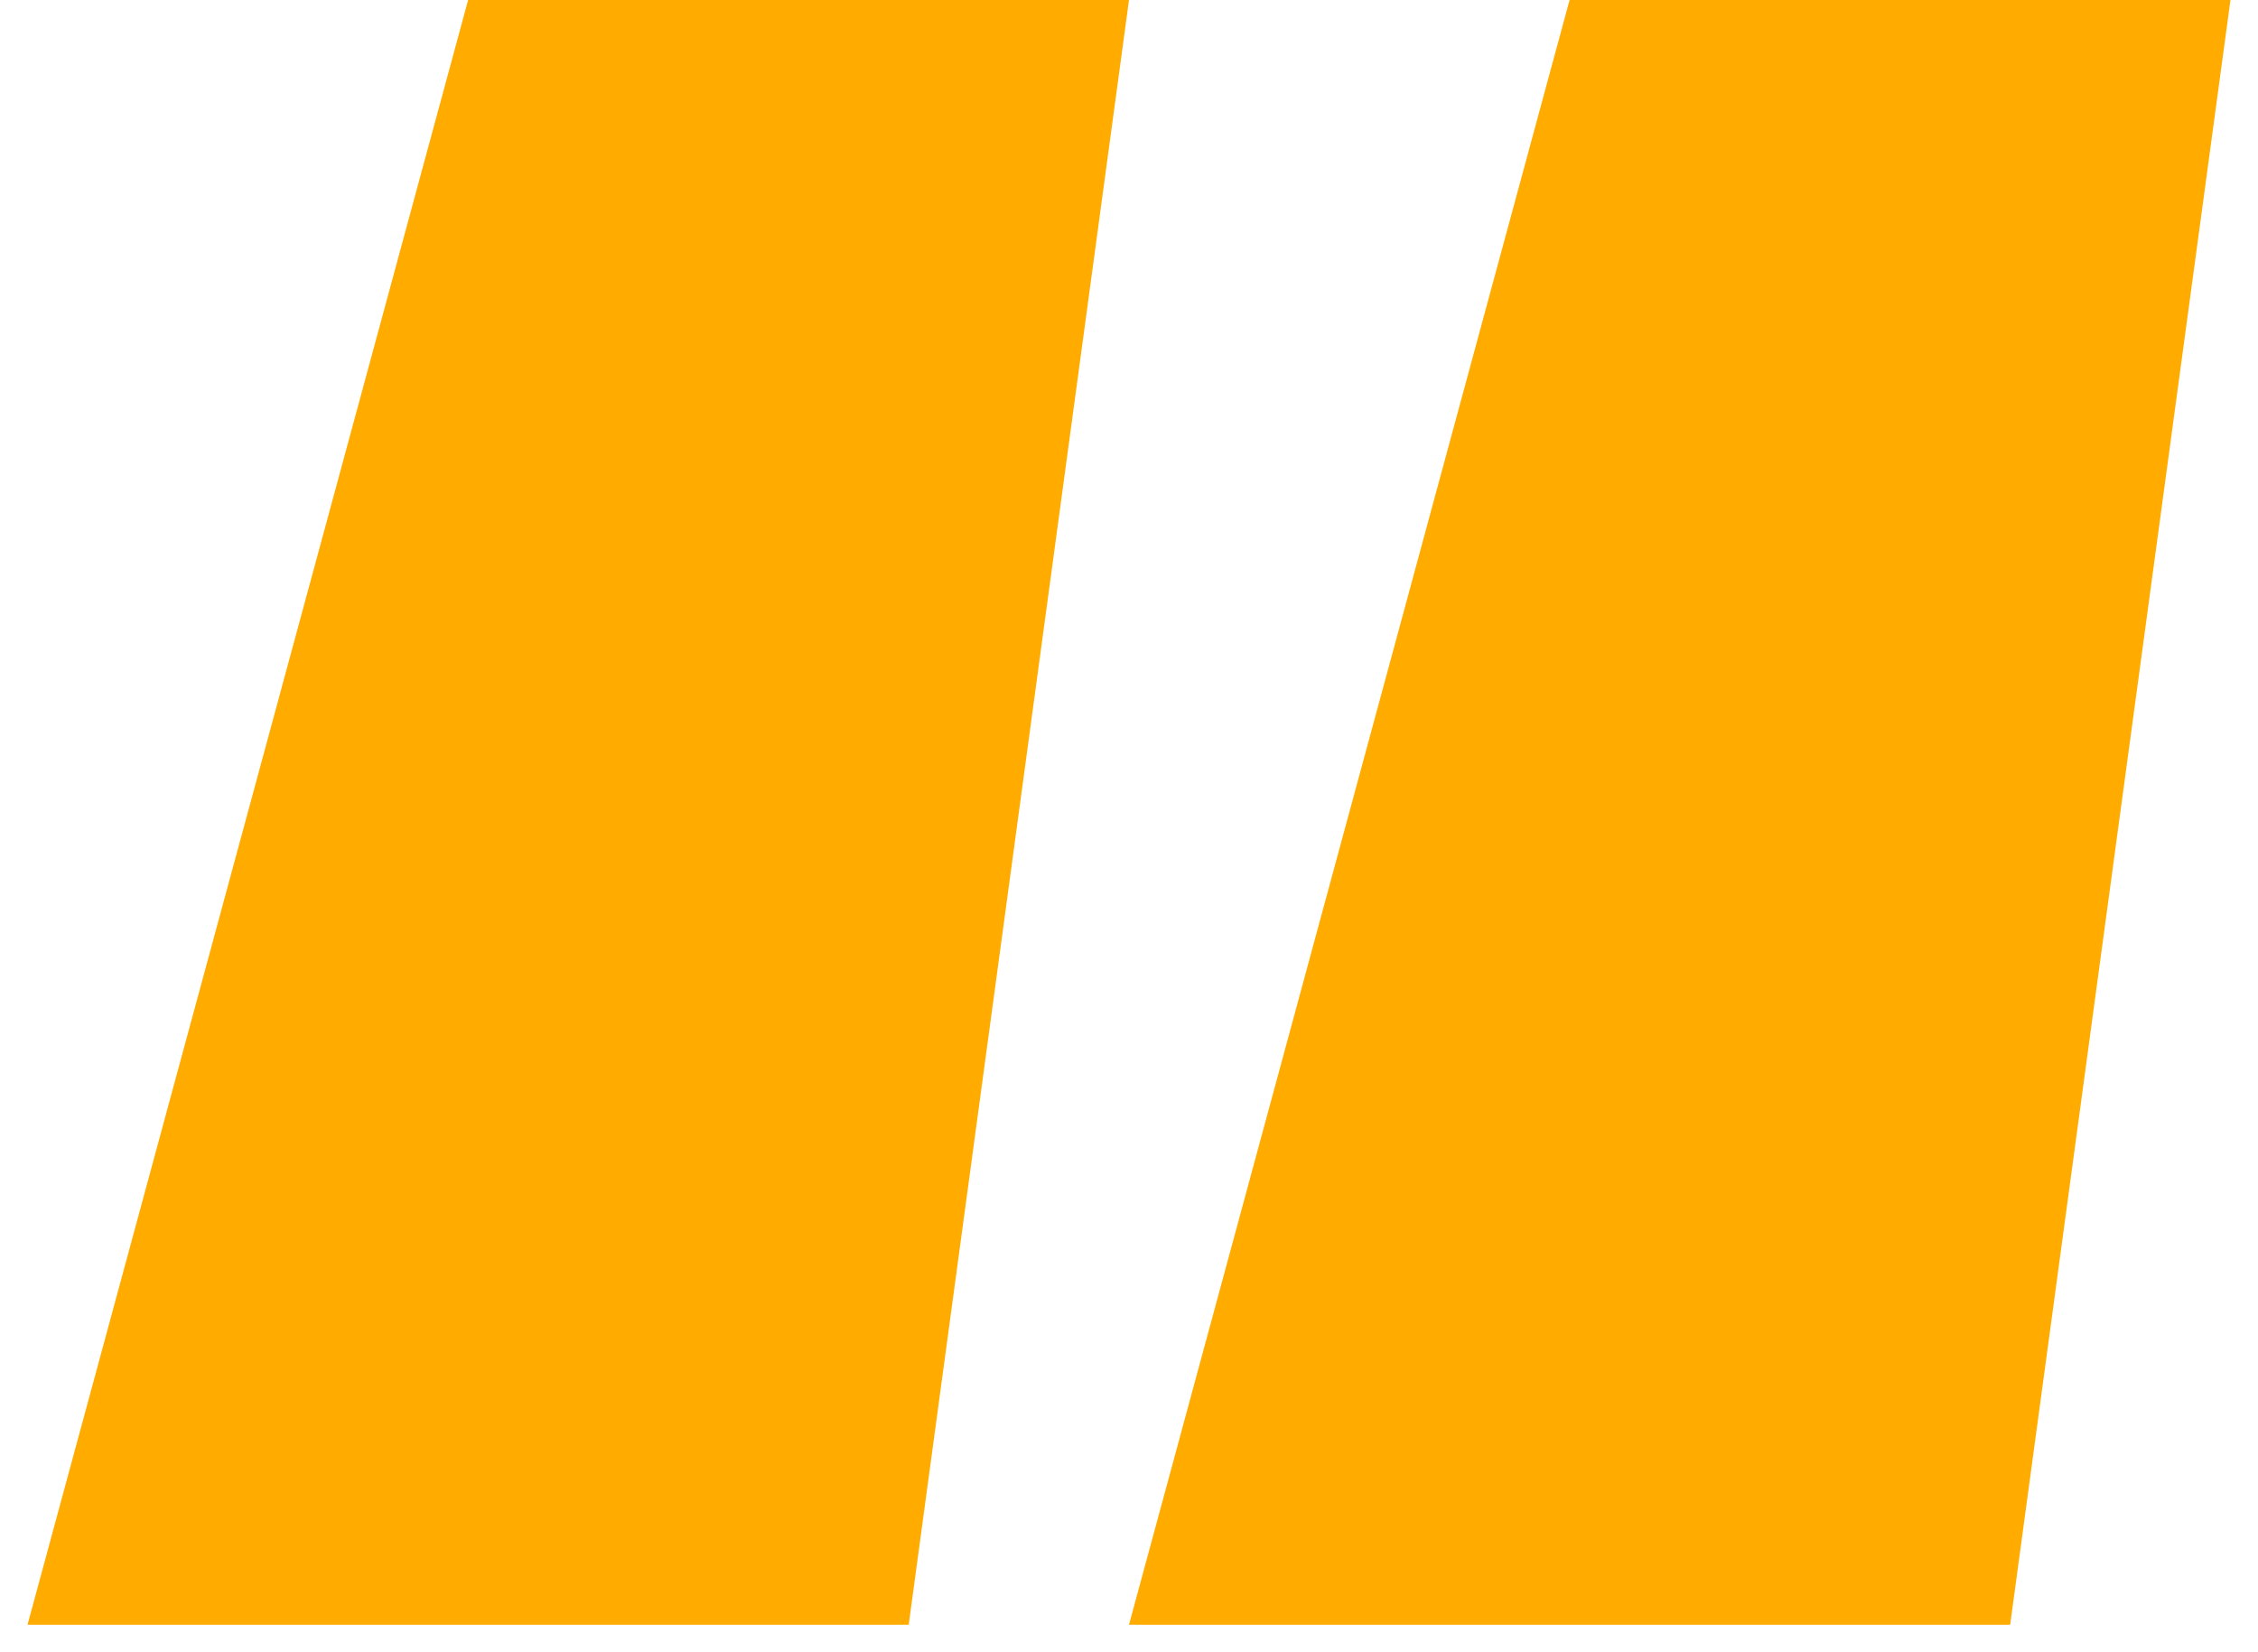
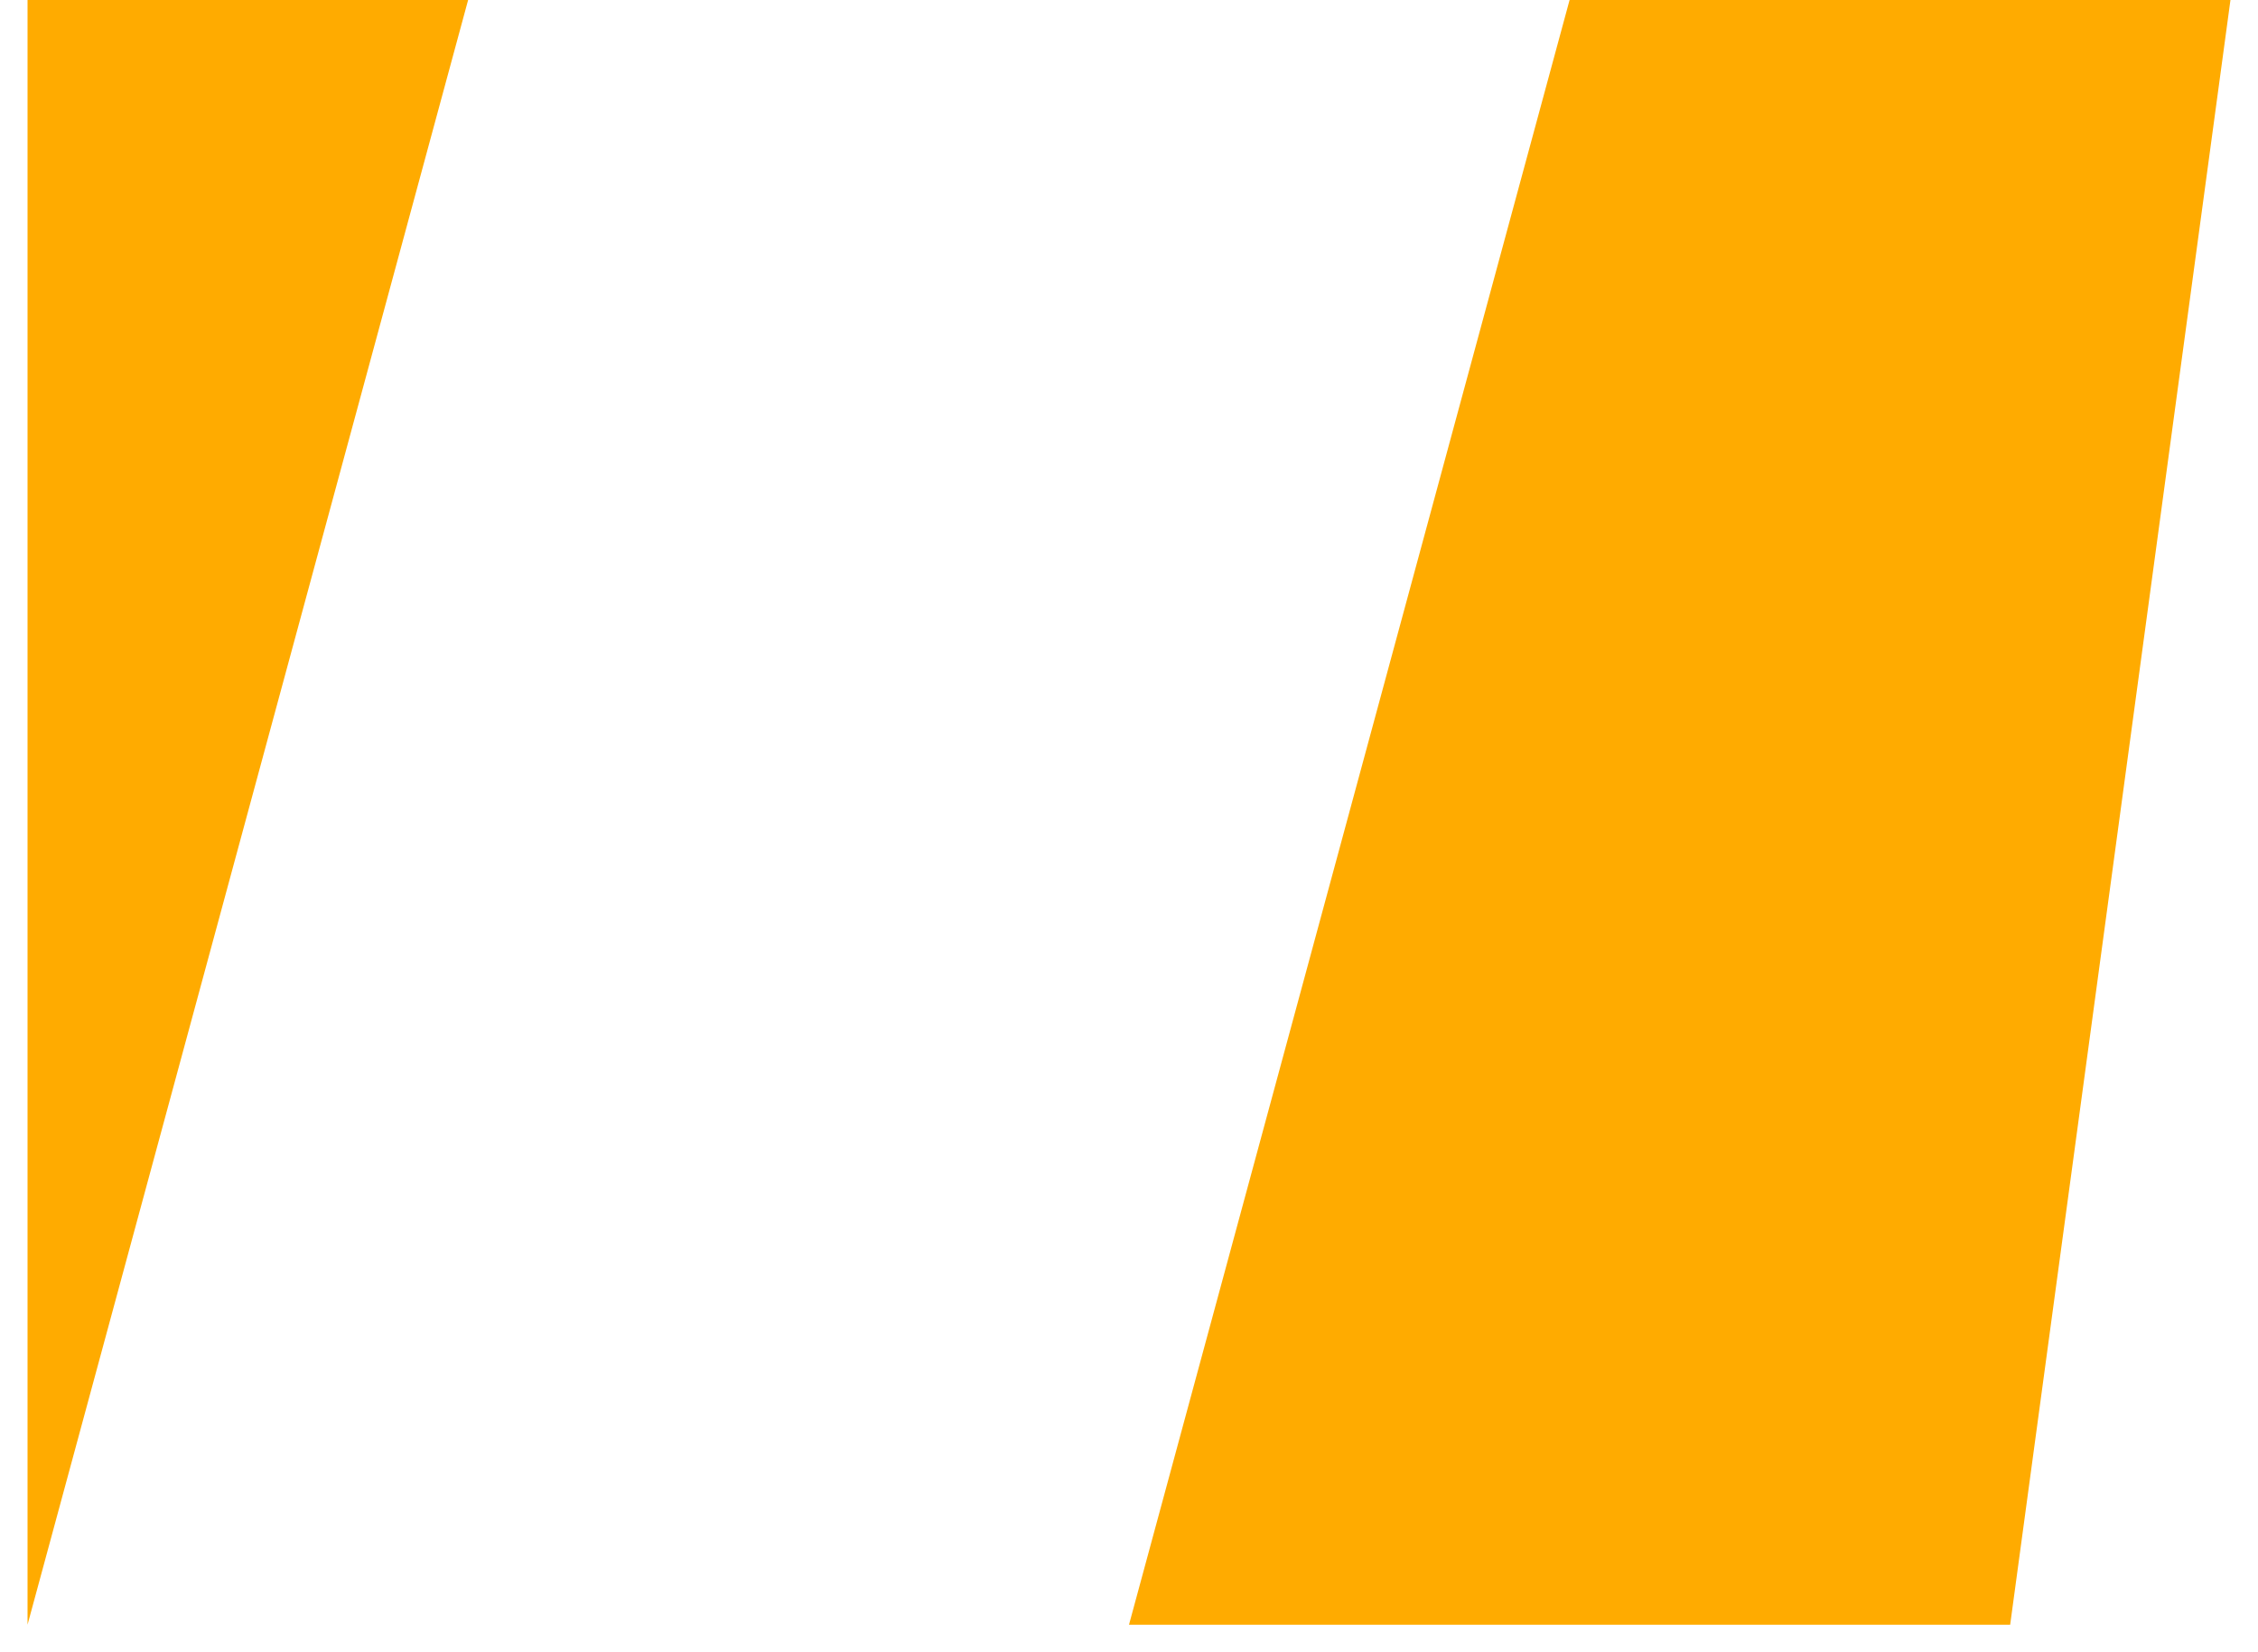
<svg xmlns="http://www.w3.org/2000/svg" width="41" height="30" viewBox="0 0 41 30" fill="none">
-   <path d="M20.5 29.5L28.5 0H40.5L36.5 29.5H20.5ZM0.5 29.5L8.5 0H20.5L16.5 29.5H0.5Z" fill="#FFAB00" />
+   <path d="M20.5 29.5L28.5 0H40.5L36.5 29.5H20.5ZM0.5 29.5L8.5 0H20.5H0.5Z" fill="#FFAB00" />
</svg>